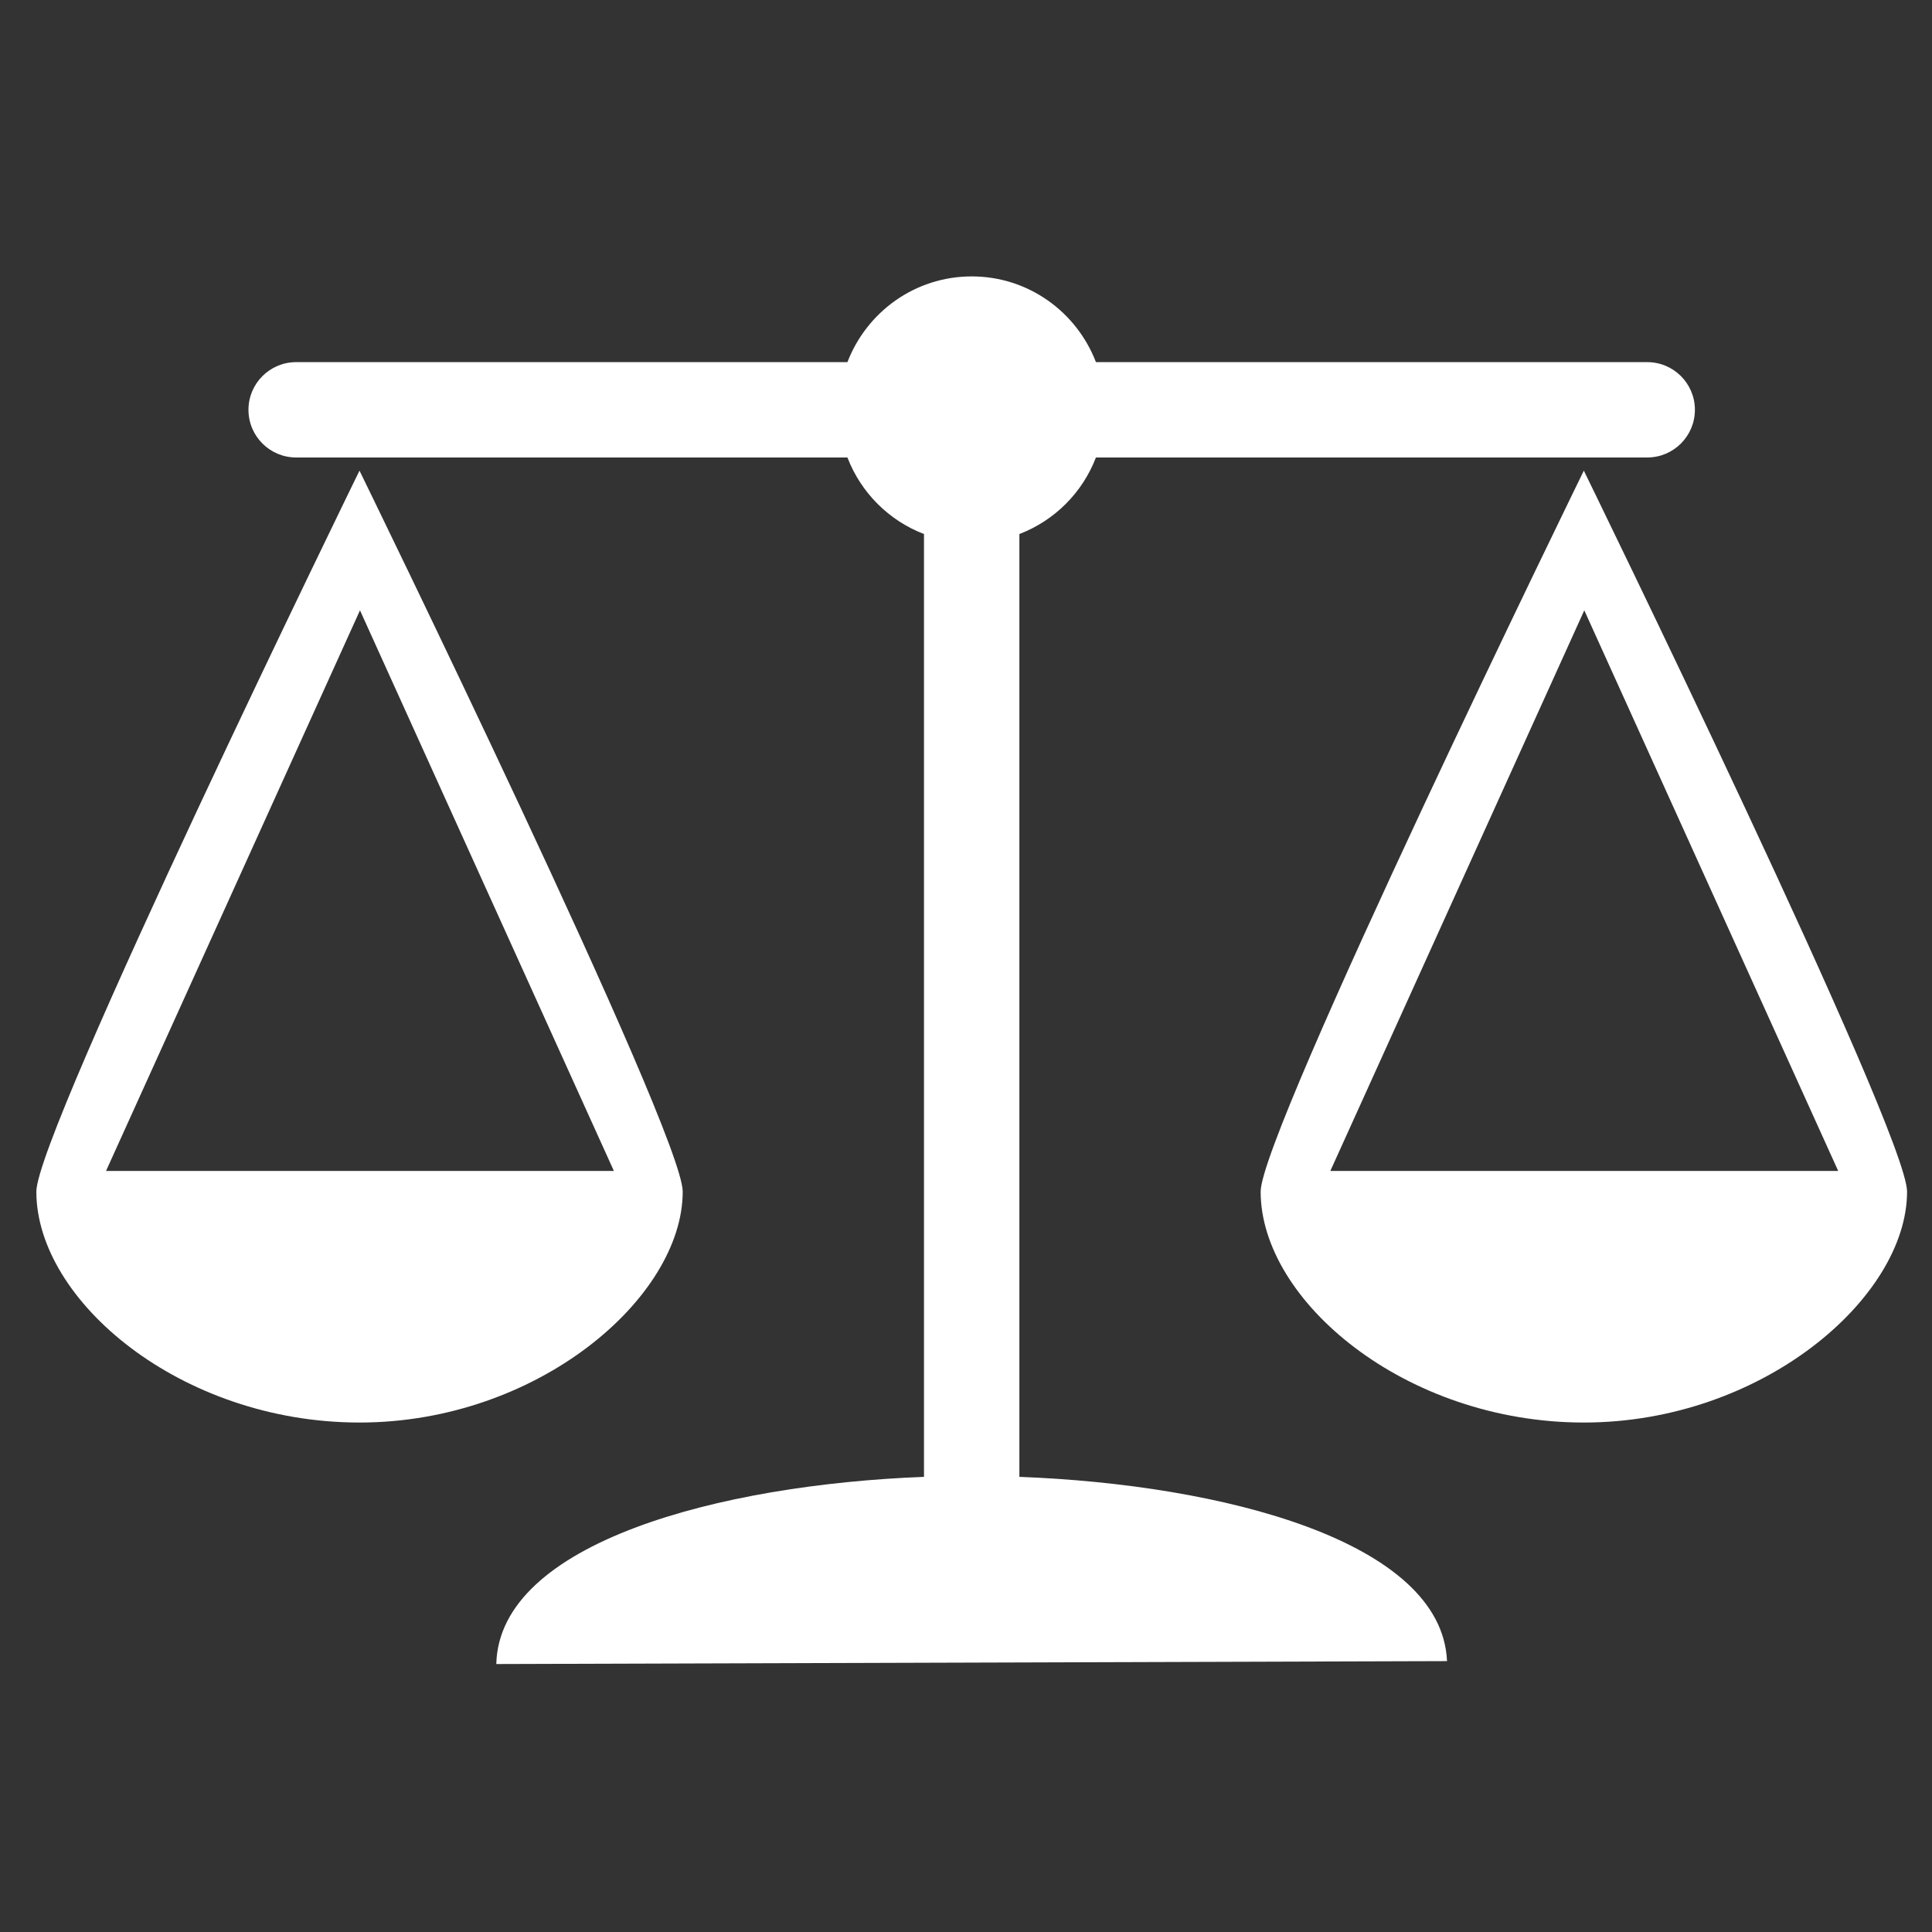
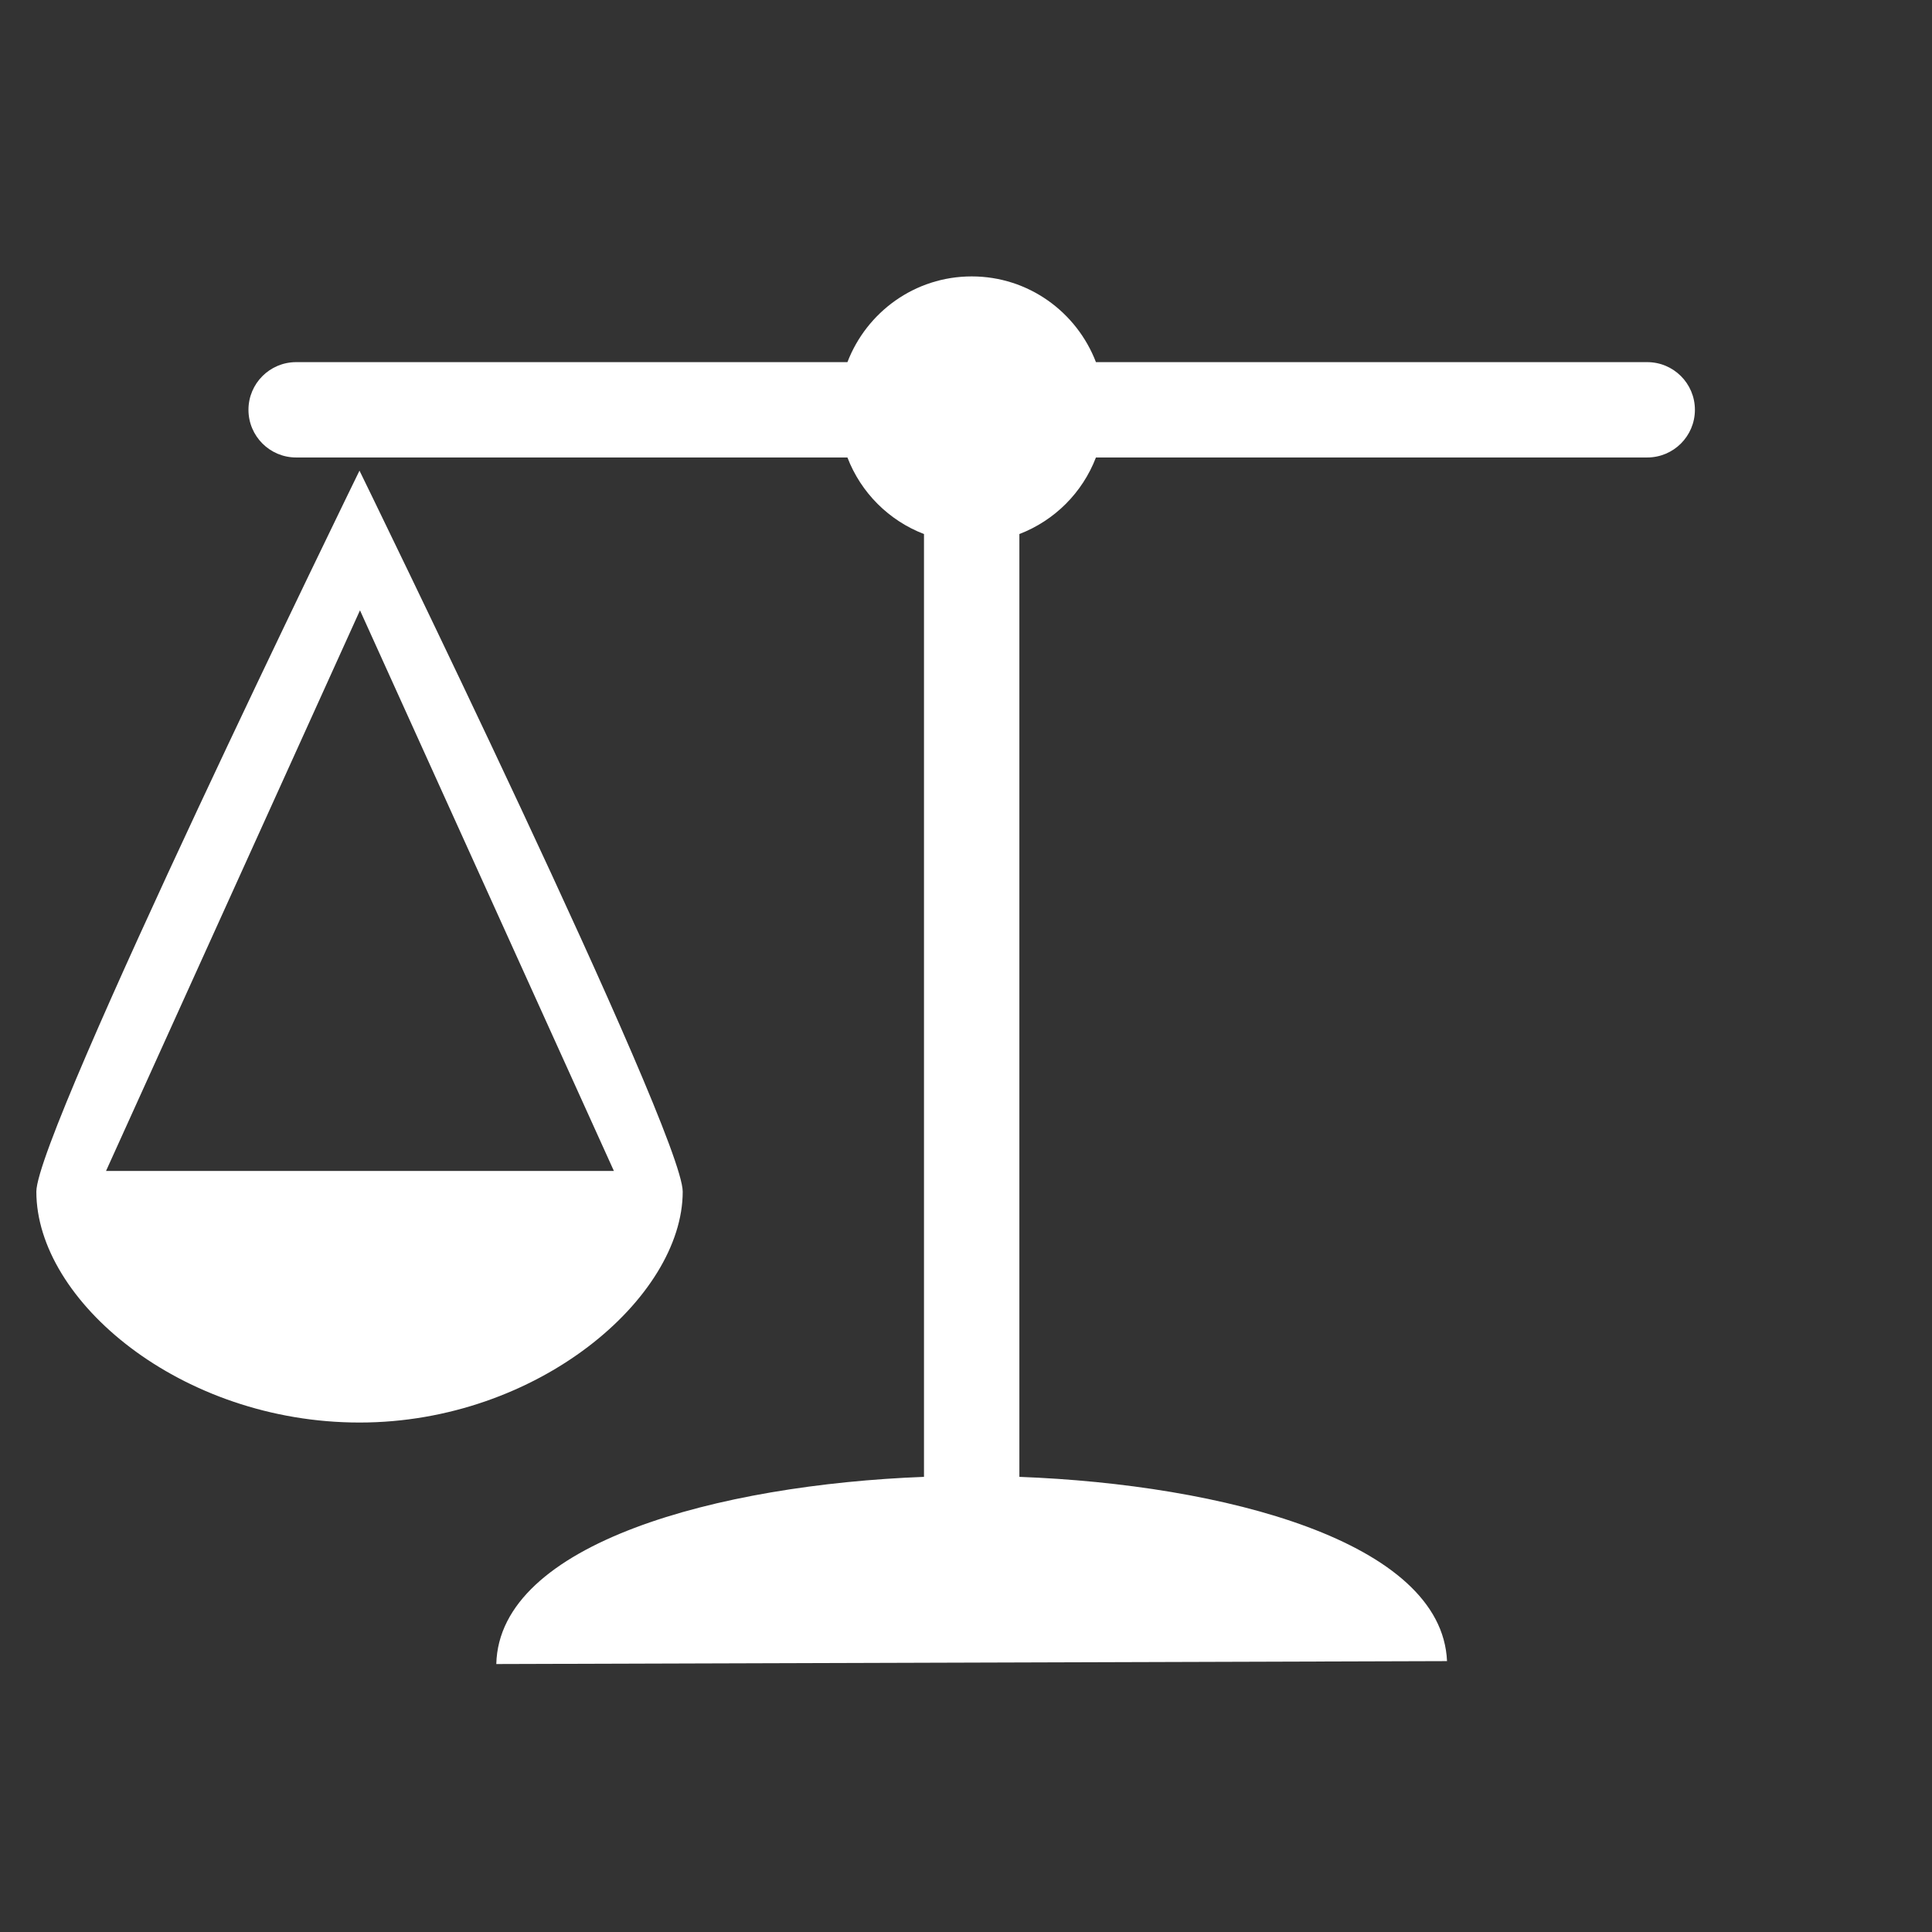
<svg xmlns="http://www.w3.org/2000/svg" version="1.2" id="Ebene_2_00000178190643635457837070000011474564478647315599_" x="0px" y="0px" viewBox="0 0 430 430" overflow="visible" xml:space="preserve">
  <rect x="0" y="0" width="430" height="430" fill="#333333" stroke="none" />
  <g>
    <path fill="#FFFFFF" d="M226.88,328.7V118.86c7.83-3.01,14.03-9.2,17.04-17.04h122.7c5.86,0,10.61-4.75,10.61-10.61   s-4.75-10.61-10.61-10.61h-122.7c-4.28-11.14-15.01-19.08-27.65-19.08c-12.65,0-23.38,7.94-27.66,19.08H65.91   c-5.86,0-10.61,4.75-10.61,10.61s4.75,10.61,10.61,10.61h122.7c3.01,7.83,9.21,14.03,17.04,17.04V328.7   c-45.63,1.74-94.55,14.71-95.19,41.66l211.6-0.65C320.9,343.04,272.18,330.4,226.88,328.7z" />
    <path fill="#FFFFFF" d="M151.95,265.22c0-13.3-71.94-160.47-71.94-160.47S8.09,251.92,8.09,265.22c0,24.3,32.21,51.39,71.93,51.39   C119.75,316.61,151.95,288.77,151.95,265.22z M23.6,260.61l56.52-124.77l56.51,124.77H23.6z" />
-     <path fill="#FFFFFF" d="M352.51,104.75c0,0-71.93,147.17-71.93,160.47c0,24.3,32.21,51.39,71.93,51.39   c39.73,0,71.94-27.84,71.94-51.39C424.45,251.92,352.51,104.75,352.51,104.75z M296.09,260.61l56.52-124.77l56.51,124.77H296.09z" />
  </g>
</svg>